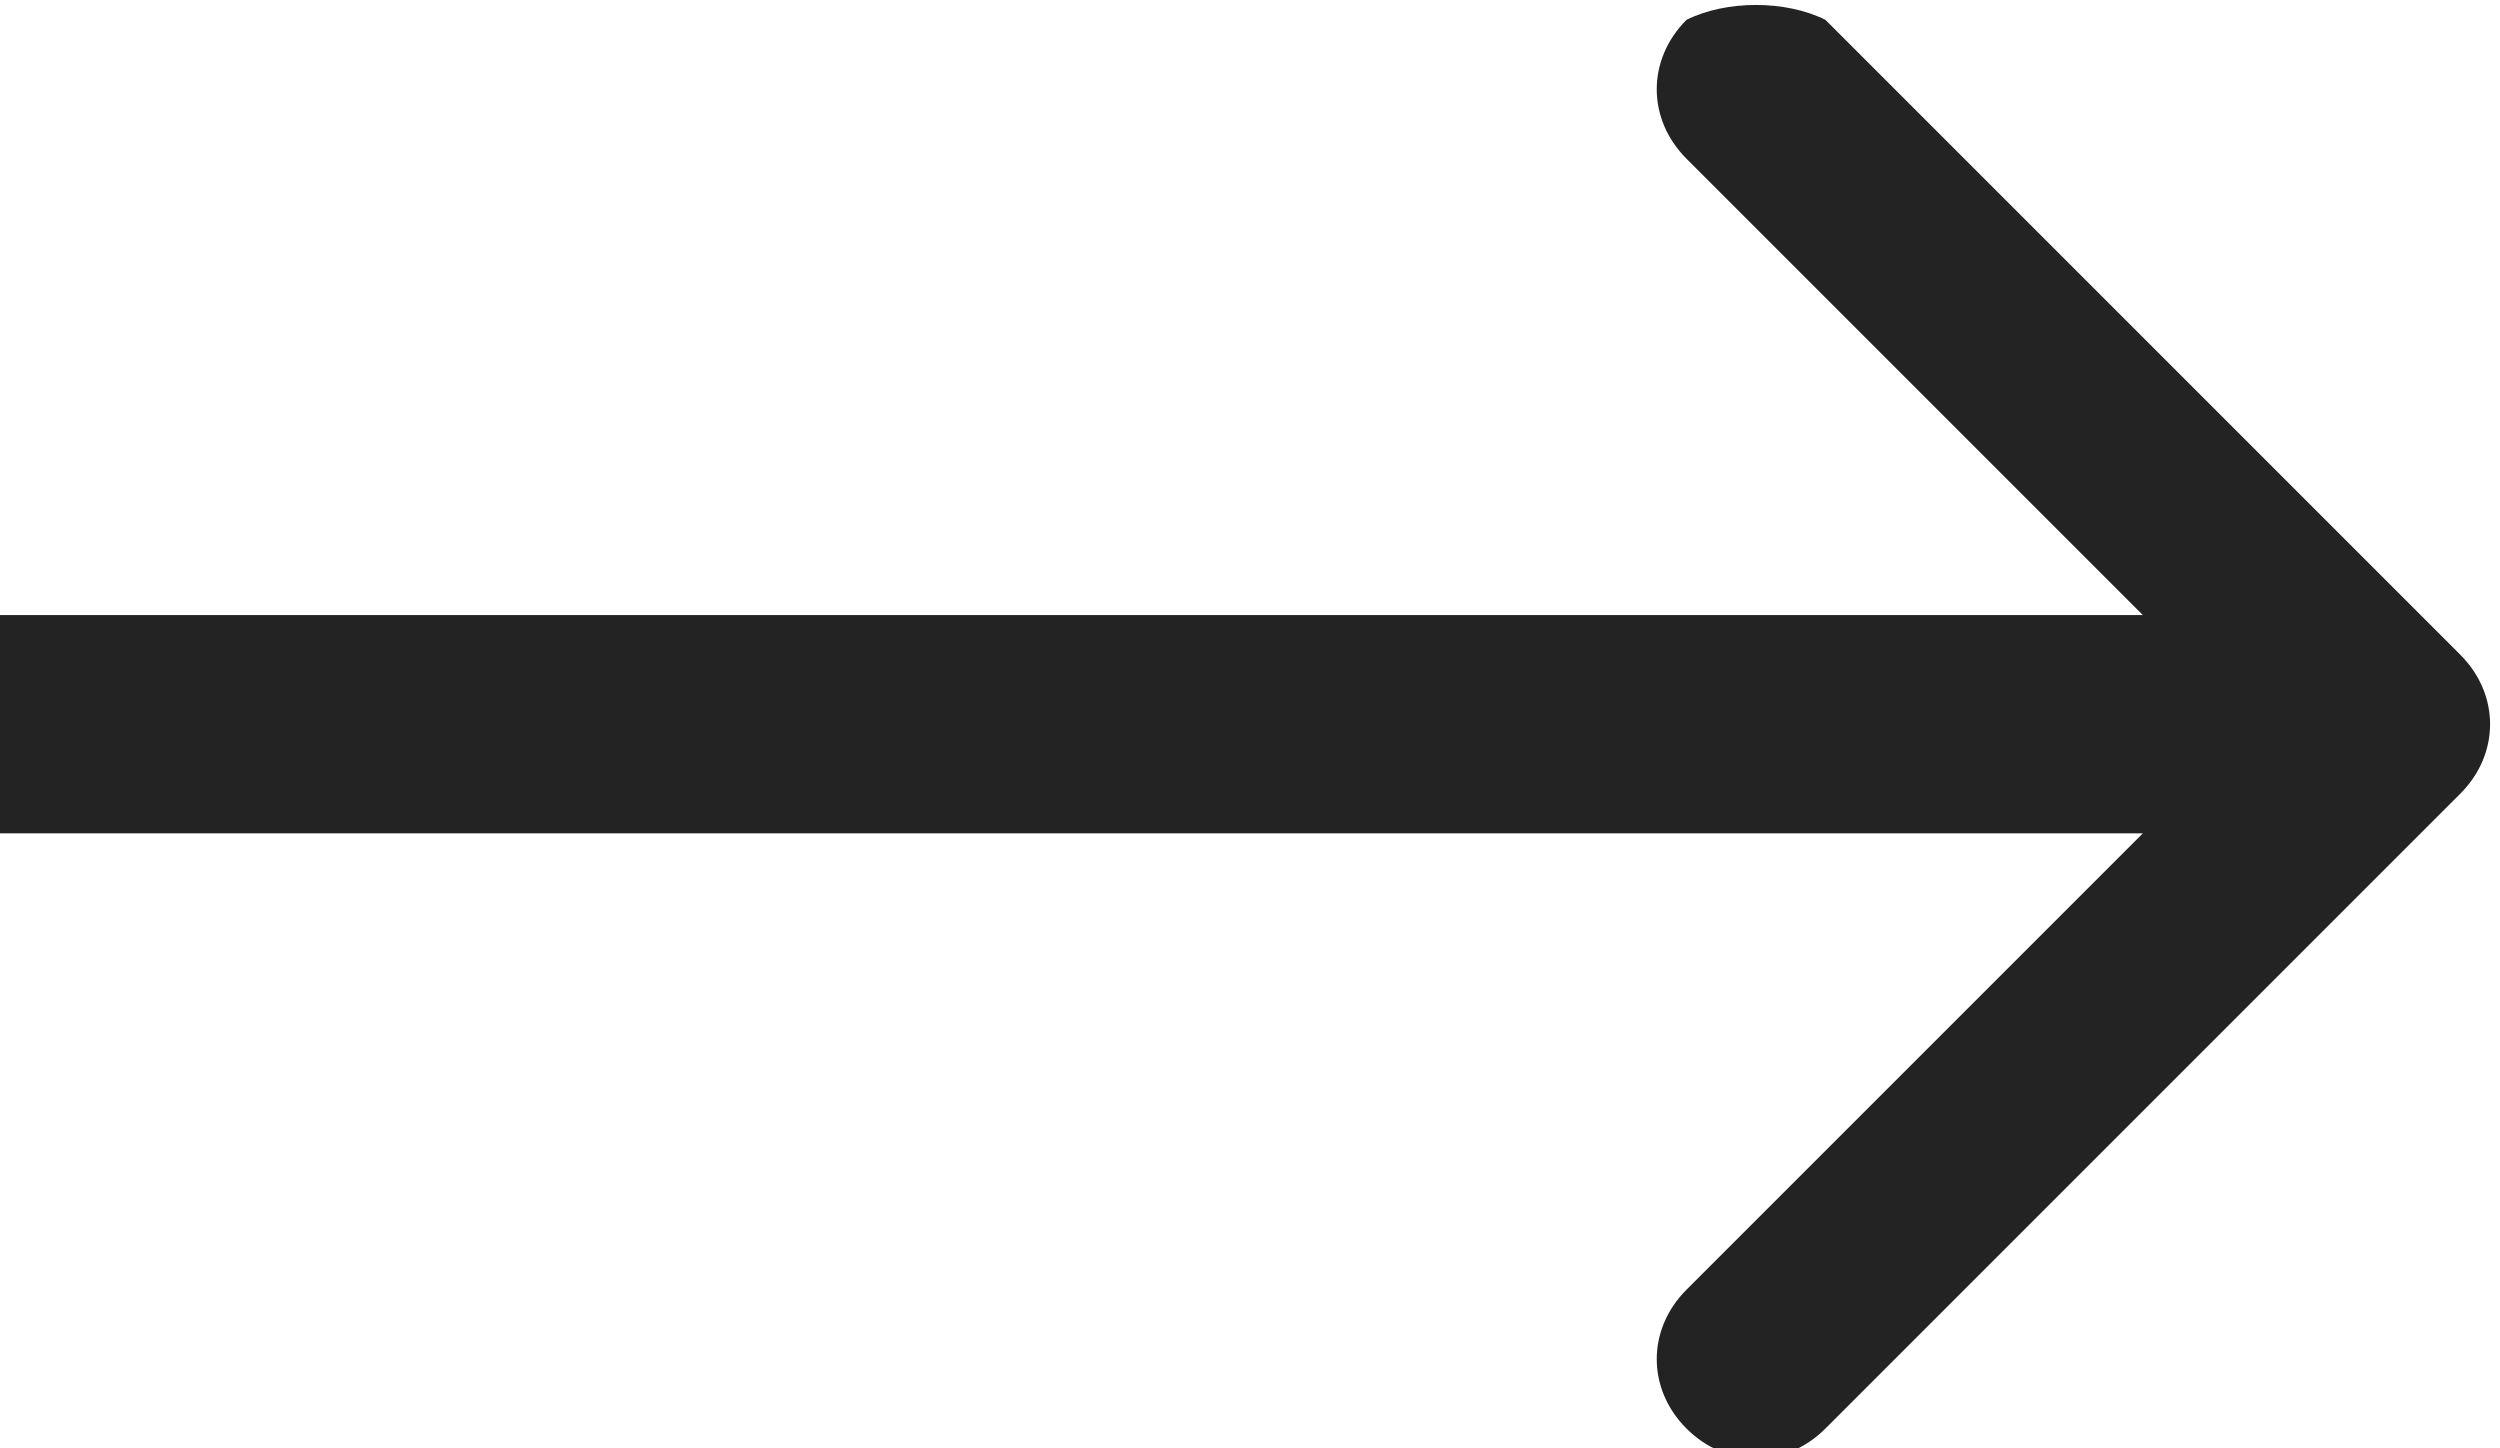
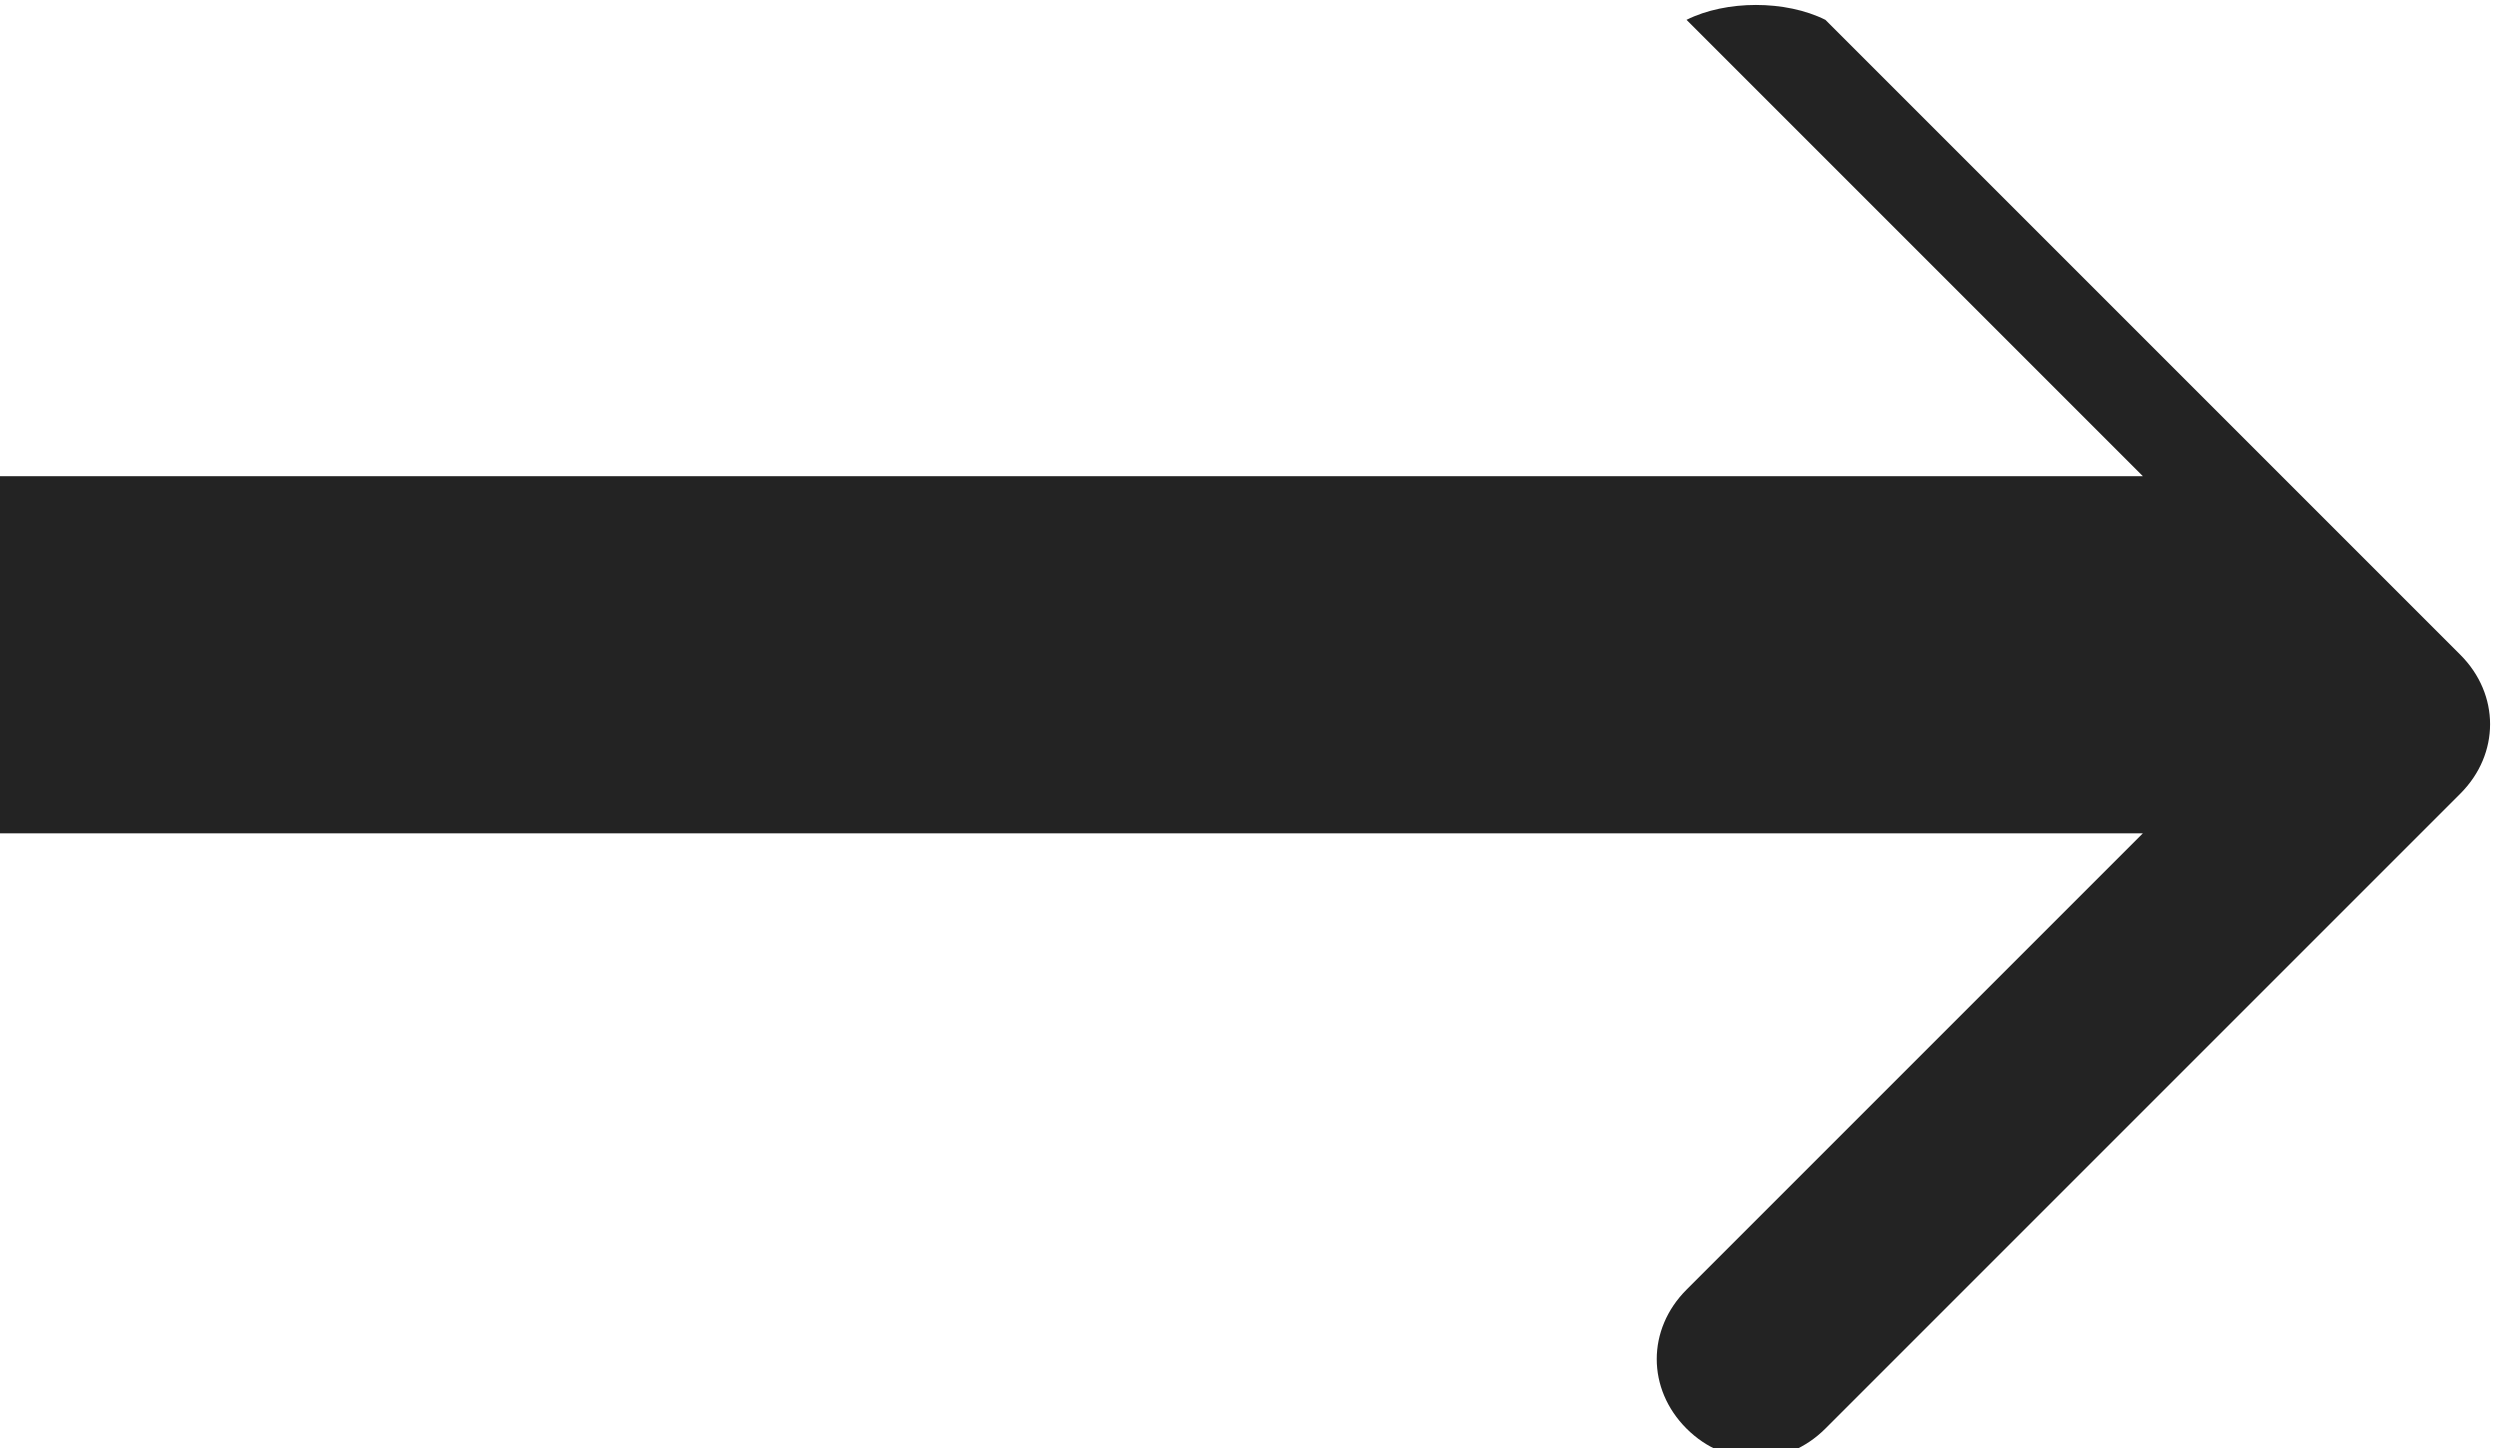
<svg xmlns="http://www.w3.org/2000/svg" version="1.1" id="Layer_1" x="0px" y="0px" viewBox="0 0 12.6 7.3" style="enable-background:new 0 0 12.6 7.3;" xml:space="preserve">
  <style type="text/css">
	.st0{fill:#232323;}
</style>
-   <path class="st0" d="M0,4.2h10.8L8.5,6.5C8.3,6.7,8.3,7,8.5,7.2s0.5,0.2,0.7,0L12.4,4c0.2-0.2,0.2-0.5,0-0.7L9.2,0.1  C9,0,8.7,0,8.5,0.1c-0.2,0.2-0.2,0.5,0,0.7l2.3,2.3H0V4.2L0,4.2z" />
+   <path class="st0" d="M0,4.2h10.8L8.5,6.5C8.3,6.7,8.3,7,8.5,7.2s0.5,0.2,0.7,0L12.4,4c0.2-0.2,0.2-0.5,0-0.7L9.2,0.1  C9,0,8.7,0,8.5,0.1l2.3,2.3H0V4.2L0,4.2z" />
</svg>